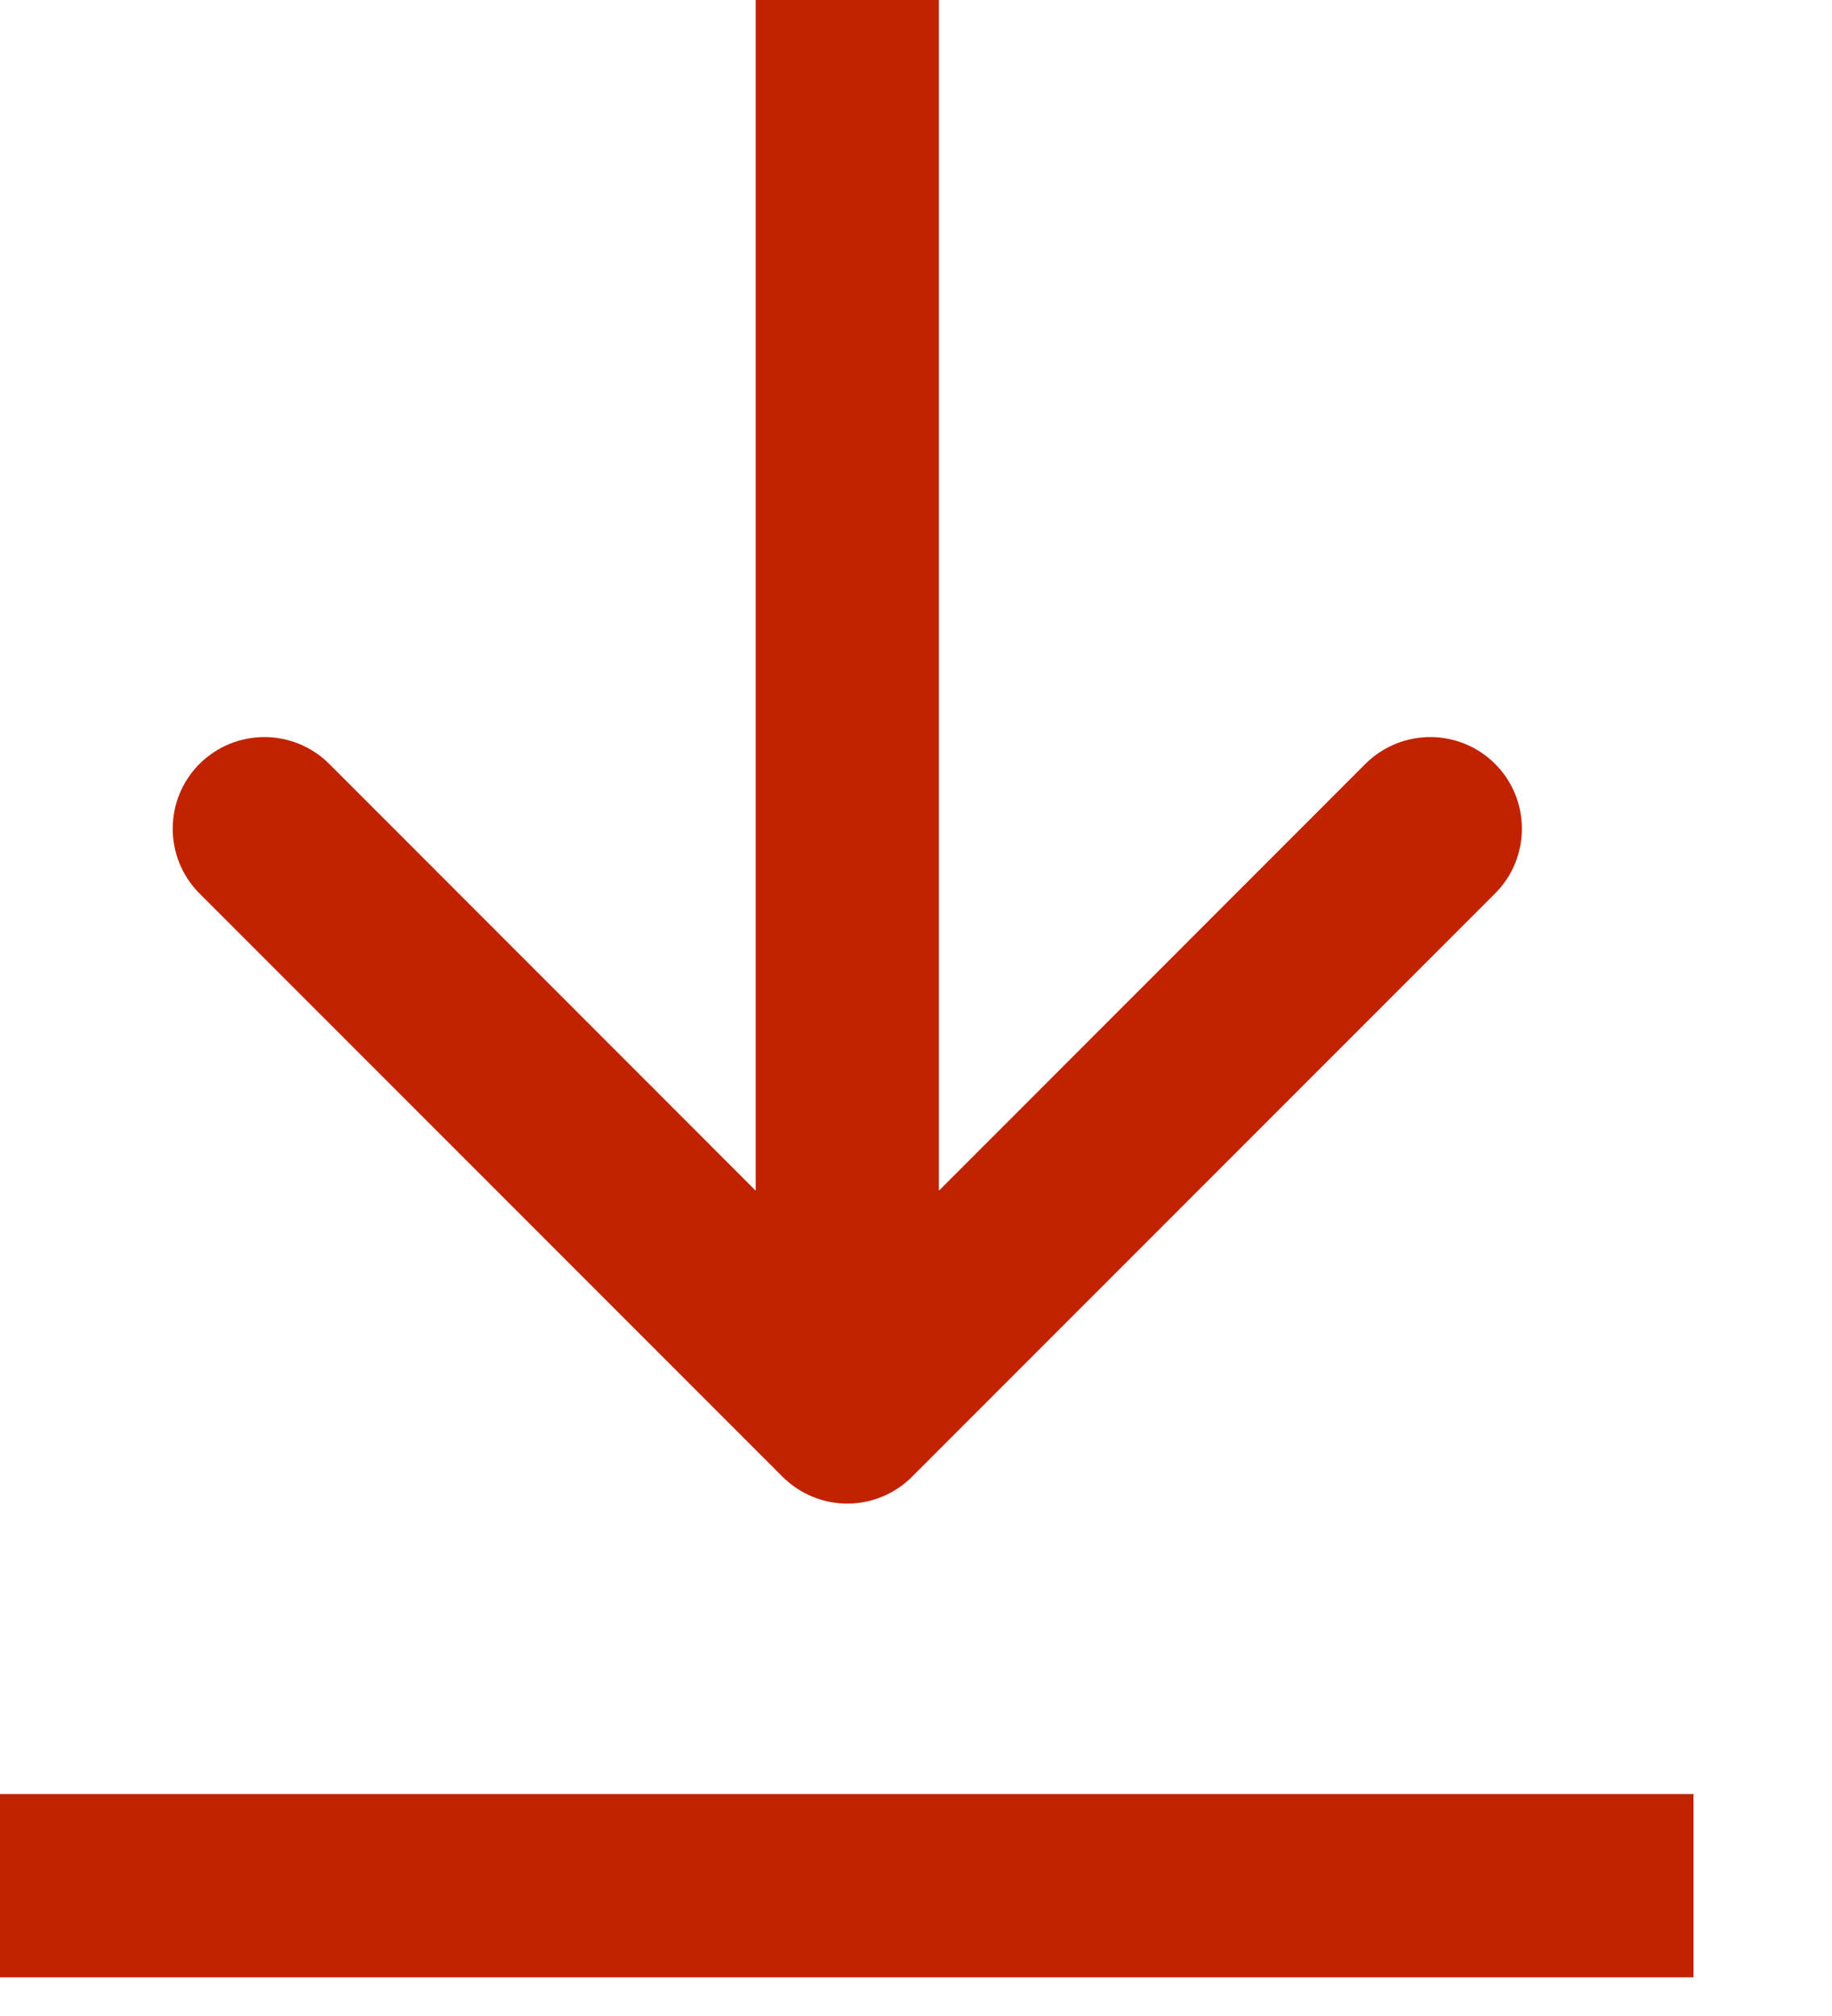
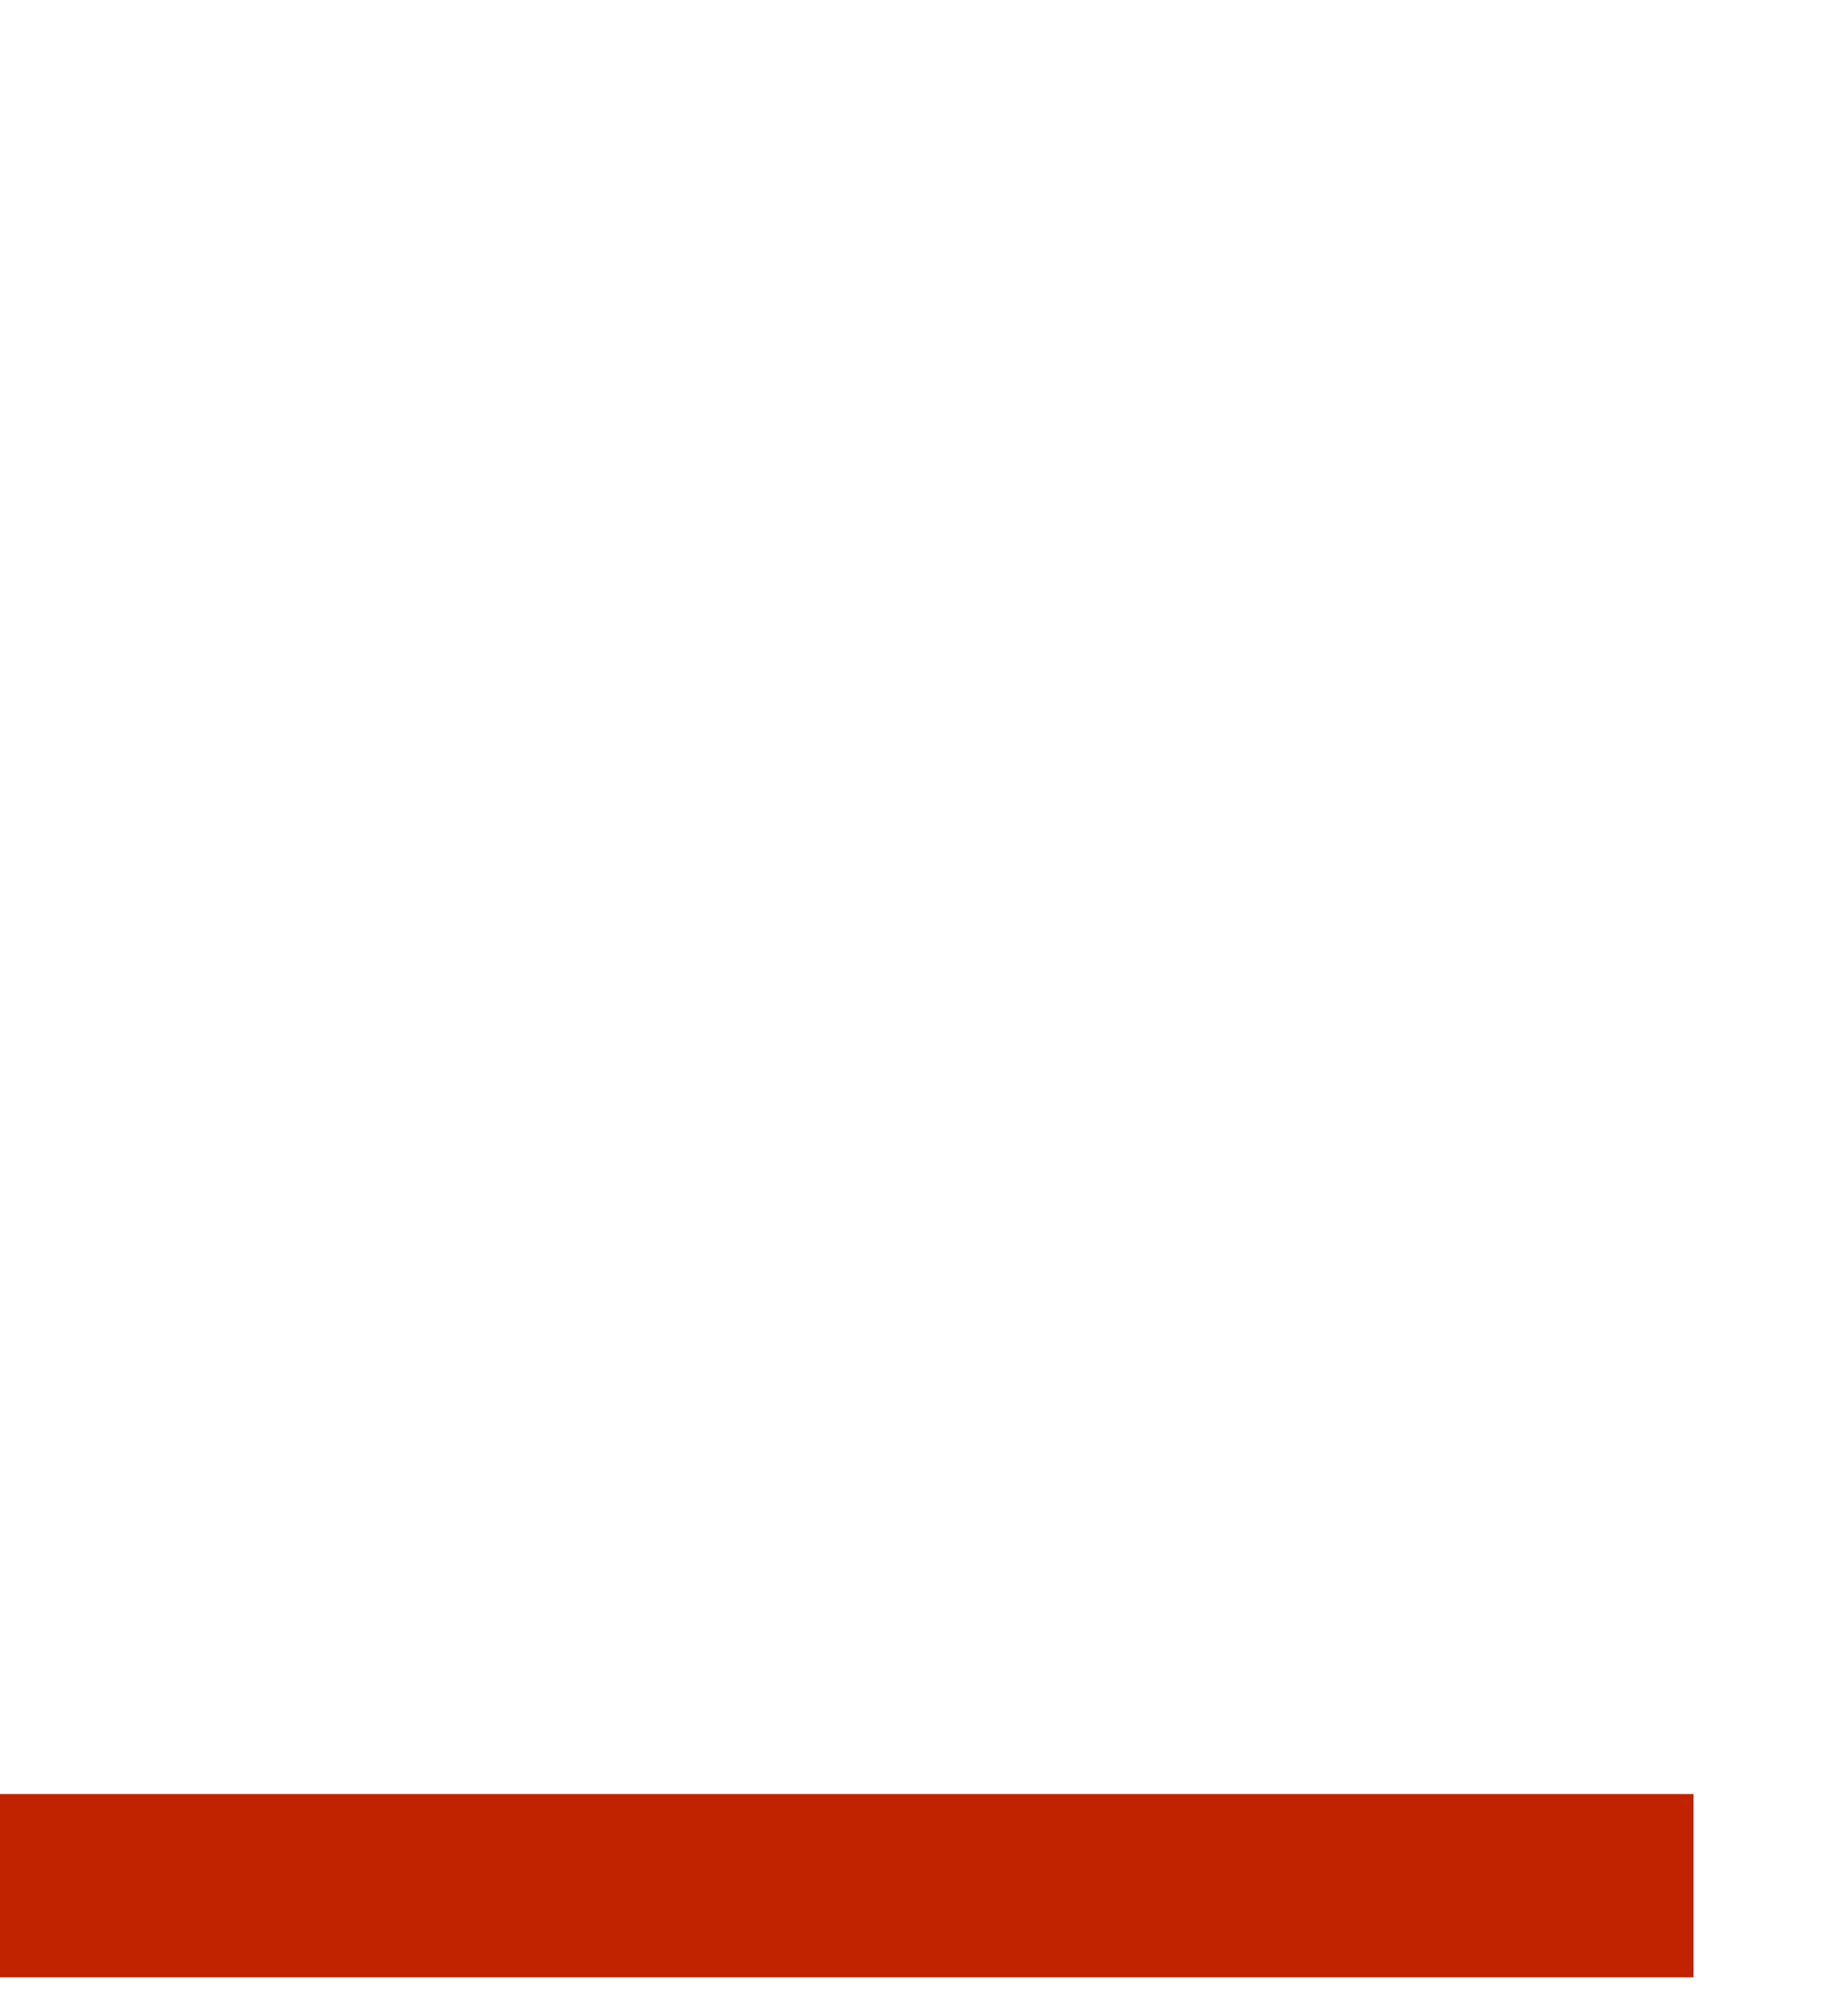
<svg xmlns="http://www.w3.org/2000/svg" width="10" height="11" viewBox="0 0 10 11" fill="none">
-   <path d="M4.271 8.057C4.467 8.253 4.783 8.253 4.979 8.057L8.161 4.875C8.356 4.68 8.356 4.363 8.161 4.168C7.965 3.973 7.649 3.973 7.453 4.168L4.625 6.997L1.797 4.168C1.601 3.973 1.285 3.973 1.089 4.168C0.894 4.363 0.894 4.68 1.089 4.875L4.271 8.057ZM4.125 2.18555e-08L4.125 7.704L5.125 7.704L5.125 -2.18555e-08L4.125 2.18555e-08Z" fill="#C12200" />
  <line y1="10.289" x2="9.244" y2="10.289" stroke="#C12200" />
</svg>